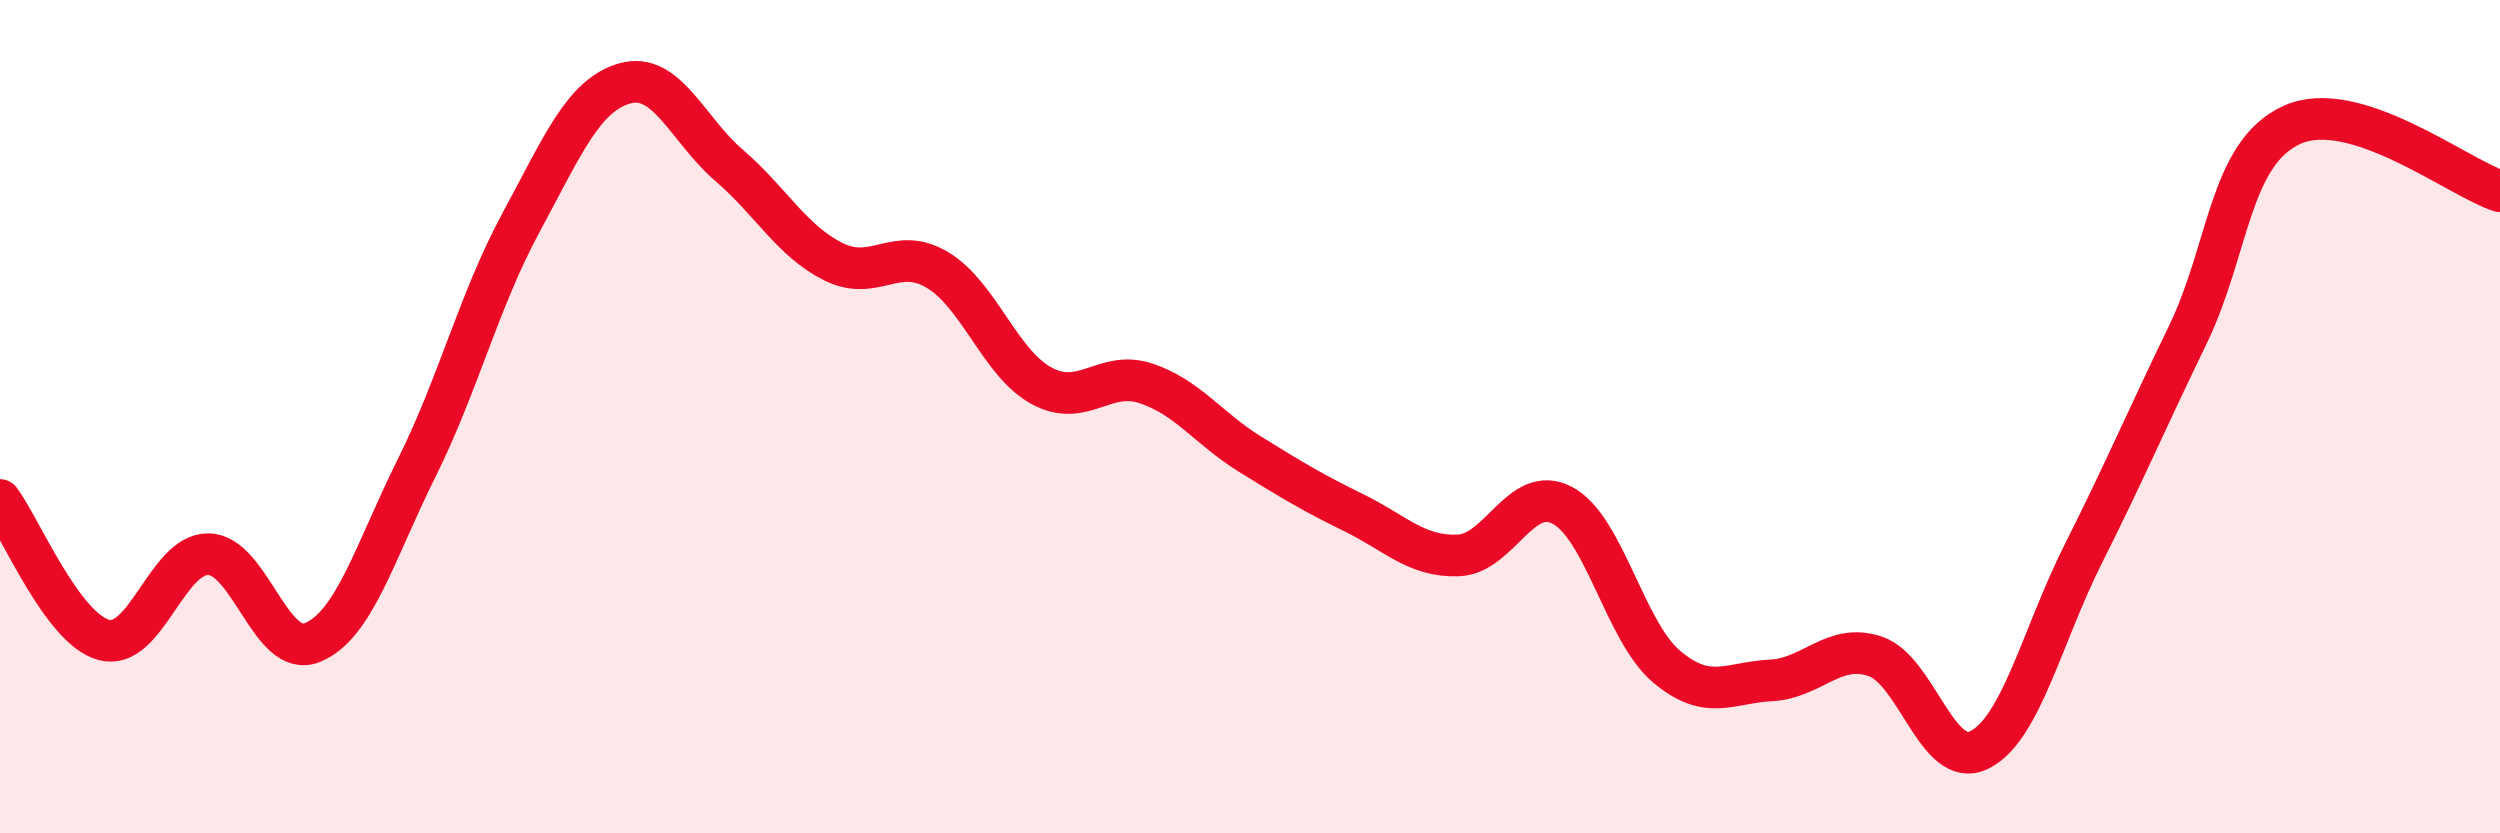
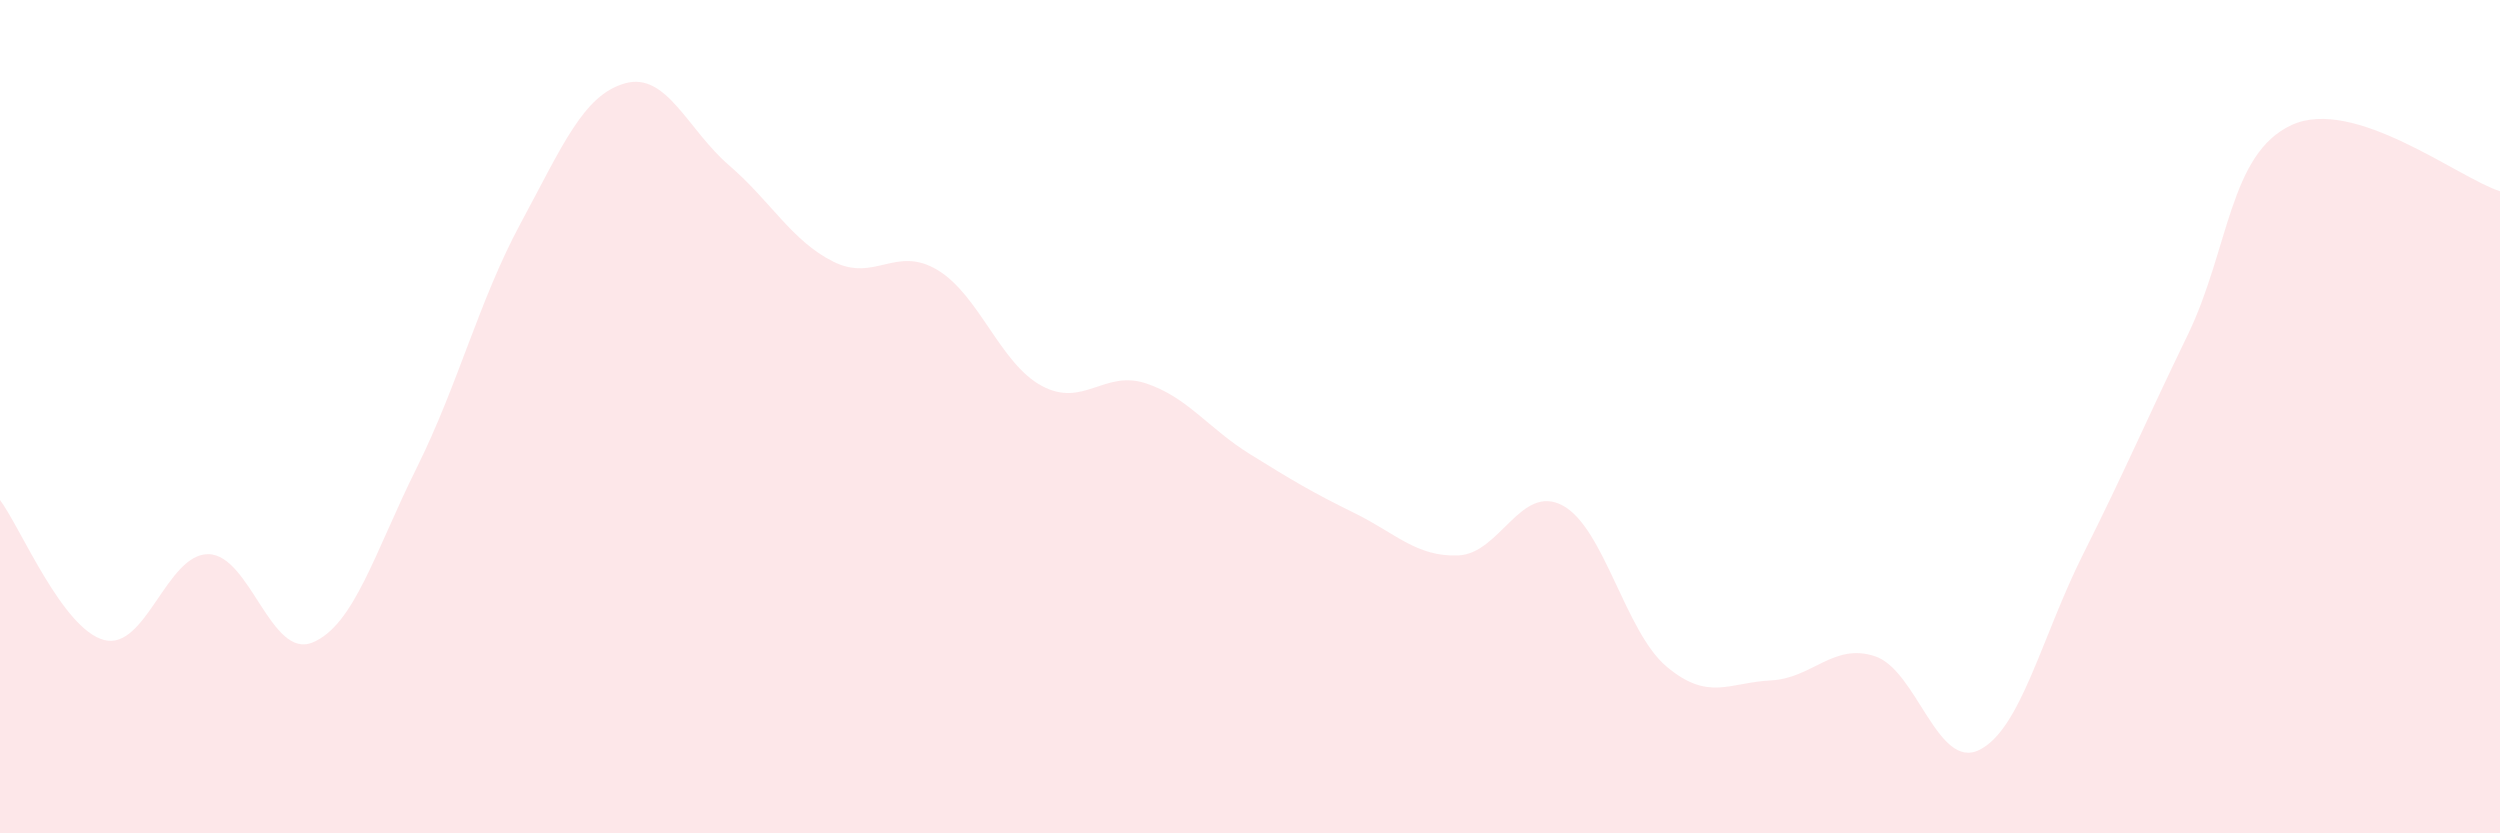
<svg xmlns="http://www.w3.org/2000/svg" width="60" height="20" viewBox="0 0 60 20">
  <path d="M 0,12 C 0.5,12.67 1.5,15.1 2.5,15.36 C 3.5,15.62 4,13.29 5,13.3 C 6,13.31 6.5,15.83 7.5,15.42 C 8.5,15.01 9,13.24 10,11.23 C 11,9.22 11.5,7.2 12.5,5.35 C 13.5,3.5 14,2.28 15,2 C 16,1.72 16.5,3.11 17.5,3.97 C 18.5,4.83 19,5.78 20,6.28 C 21,6.78 21.5,5.88 22.5,6.48 C 23.5,7.08 24,8.72 25,9.26 C 26,9.8 26.5,8.87 27.5,9.2 C 28.5,9.53 29,10.28 30,10.9 C 31,11.52 31.5,11.82 32.5,12.31 C 33.5,12.8 34,13.37 35,13.33 C 36,13.29 36.5,11.6 37.5,12.13 C 38.5,12.66 39,15.16 40,16 C 41,16.84 41.5,16.38 42.5,16.33 C 43.5,16.28 44,15.42 45,15.75 C 46,16.08 46.5,18.49 47.5,18 C 48.5,17.51 49,15.28 50,13.29 C 51,11.3 51.5,10.11 52.5,8.05 C 53.5,5.99 53.5,3.69 55,3 C 56.5,2.31 59,4.27 60,4.59L60 20L0 20Z" fill="#EB0A25" opacity="0.1" stroke-linecap="round" stroke-linejoin="round" />
-   <path d="M 0,12 C 0.5,12.67 1.5,15.1 2.5,15.36 C 3.5,15.62 4,13.29 5,13.3 C 6,13.31 6.5,15.83 7.5,15.42 C 8.5,15.01 9,13.24 10,11.23 C 11,9.22 11.5,7.2 12.5,5.35 C 13.5,3.5 14,2.28 15,2 C 16,1.72 16.5,3.11 17.5,3.97 C 18.5,4.83 19,5.78 20,6.28 C 21,6.78 21.5,5.88 22.5,6.48 C 23.5,7.08 24,8.72 25,9.26 C 26,9.8 26.5,8.87 27.5,9.2 C 28.5,9.53 29,10.28 30,10.9 C 31,11.52 31.5,11.82 32.5,12.31 C 33.5,12.8 34,13.37 35,13.33 C 36,13.29 36.5,11.6 37.5,12.13 C 38.5,12.66 39,15.16 40,16 C 41,16.84 41.5,16.38 42.5,16.33 C 43.5,16.28 44,15.42 45,15.75 C 46,16.08 46.5,18.49 47.5,18 C 48.5,17.51 49,15.28 50,13.29 C 51,11.3 51.5,10.11 52.5,8.05 C 53.5,5.99 53.5,3.69 55,3 C 56.5,2.31 59,4.27 60,4.59" stroke="#EB0A25" stroke-width="1" fill="none" stroke-linecap="round" stroke-linejoin="round" />
</svg>